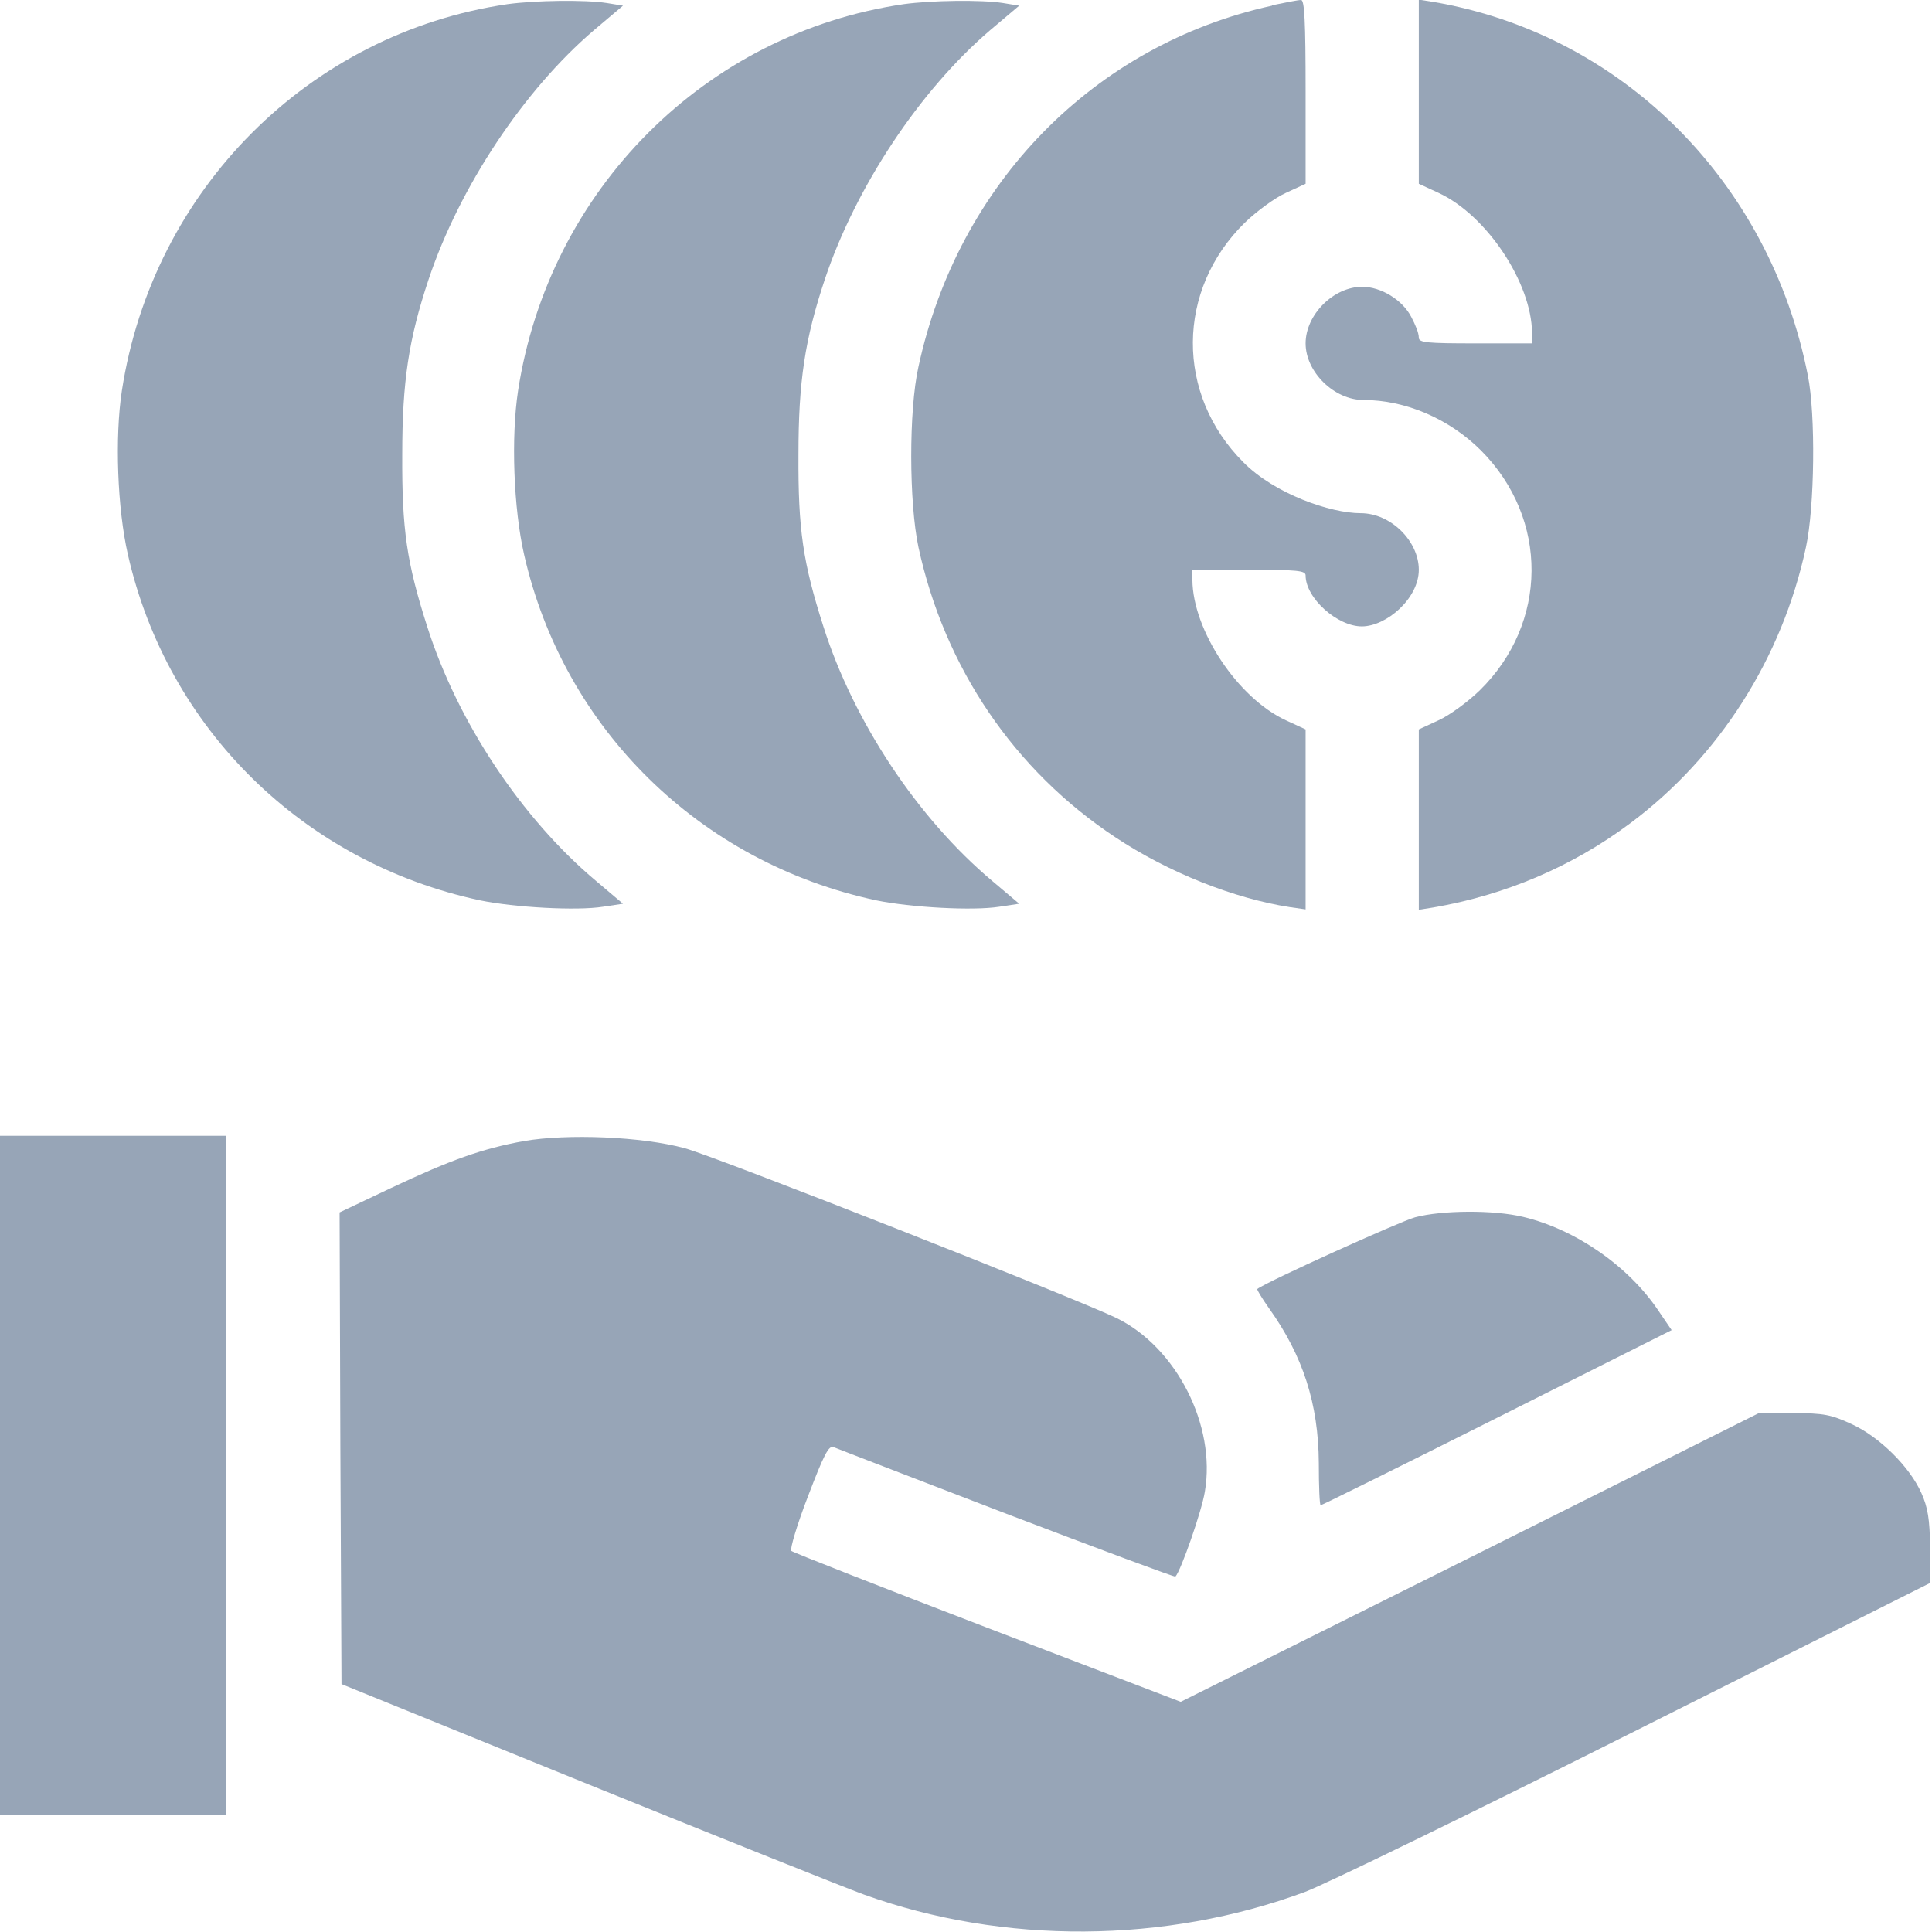
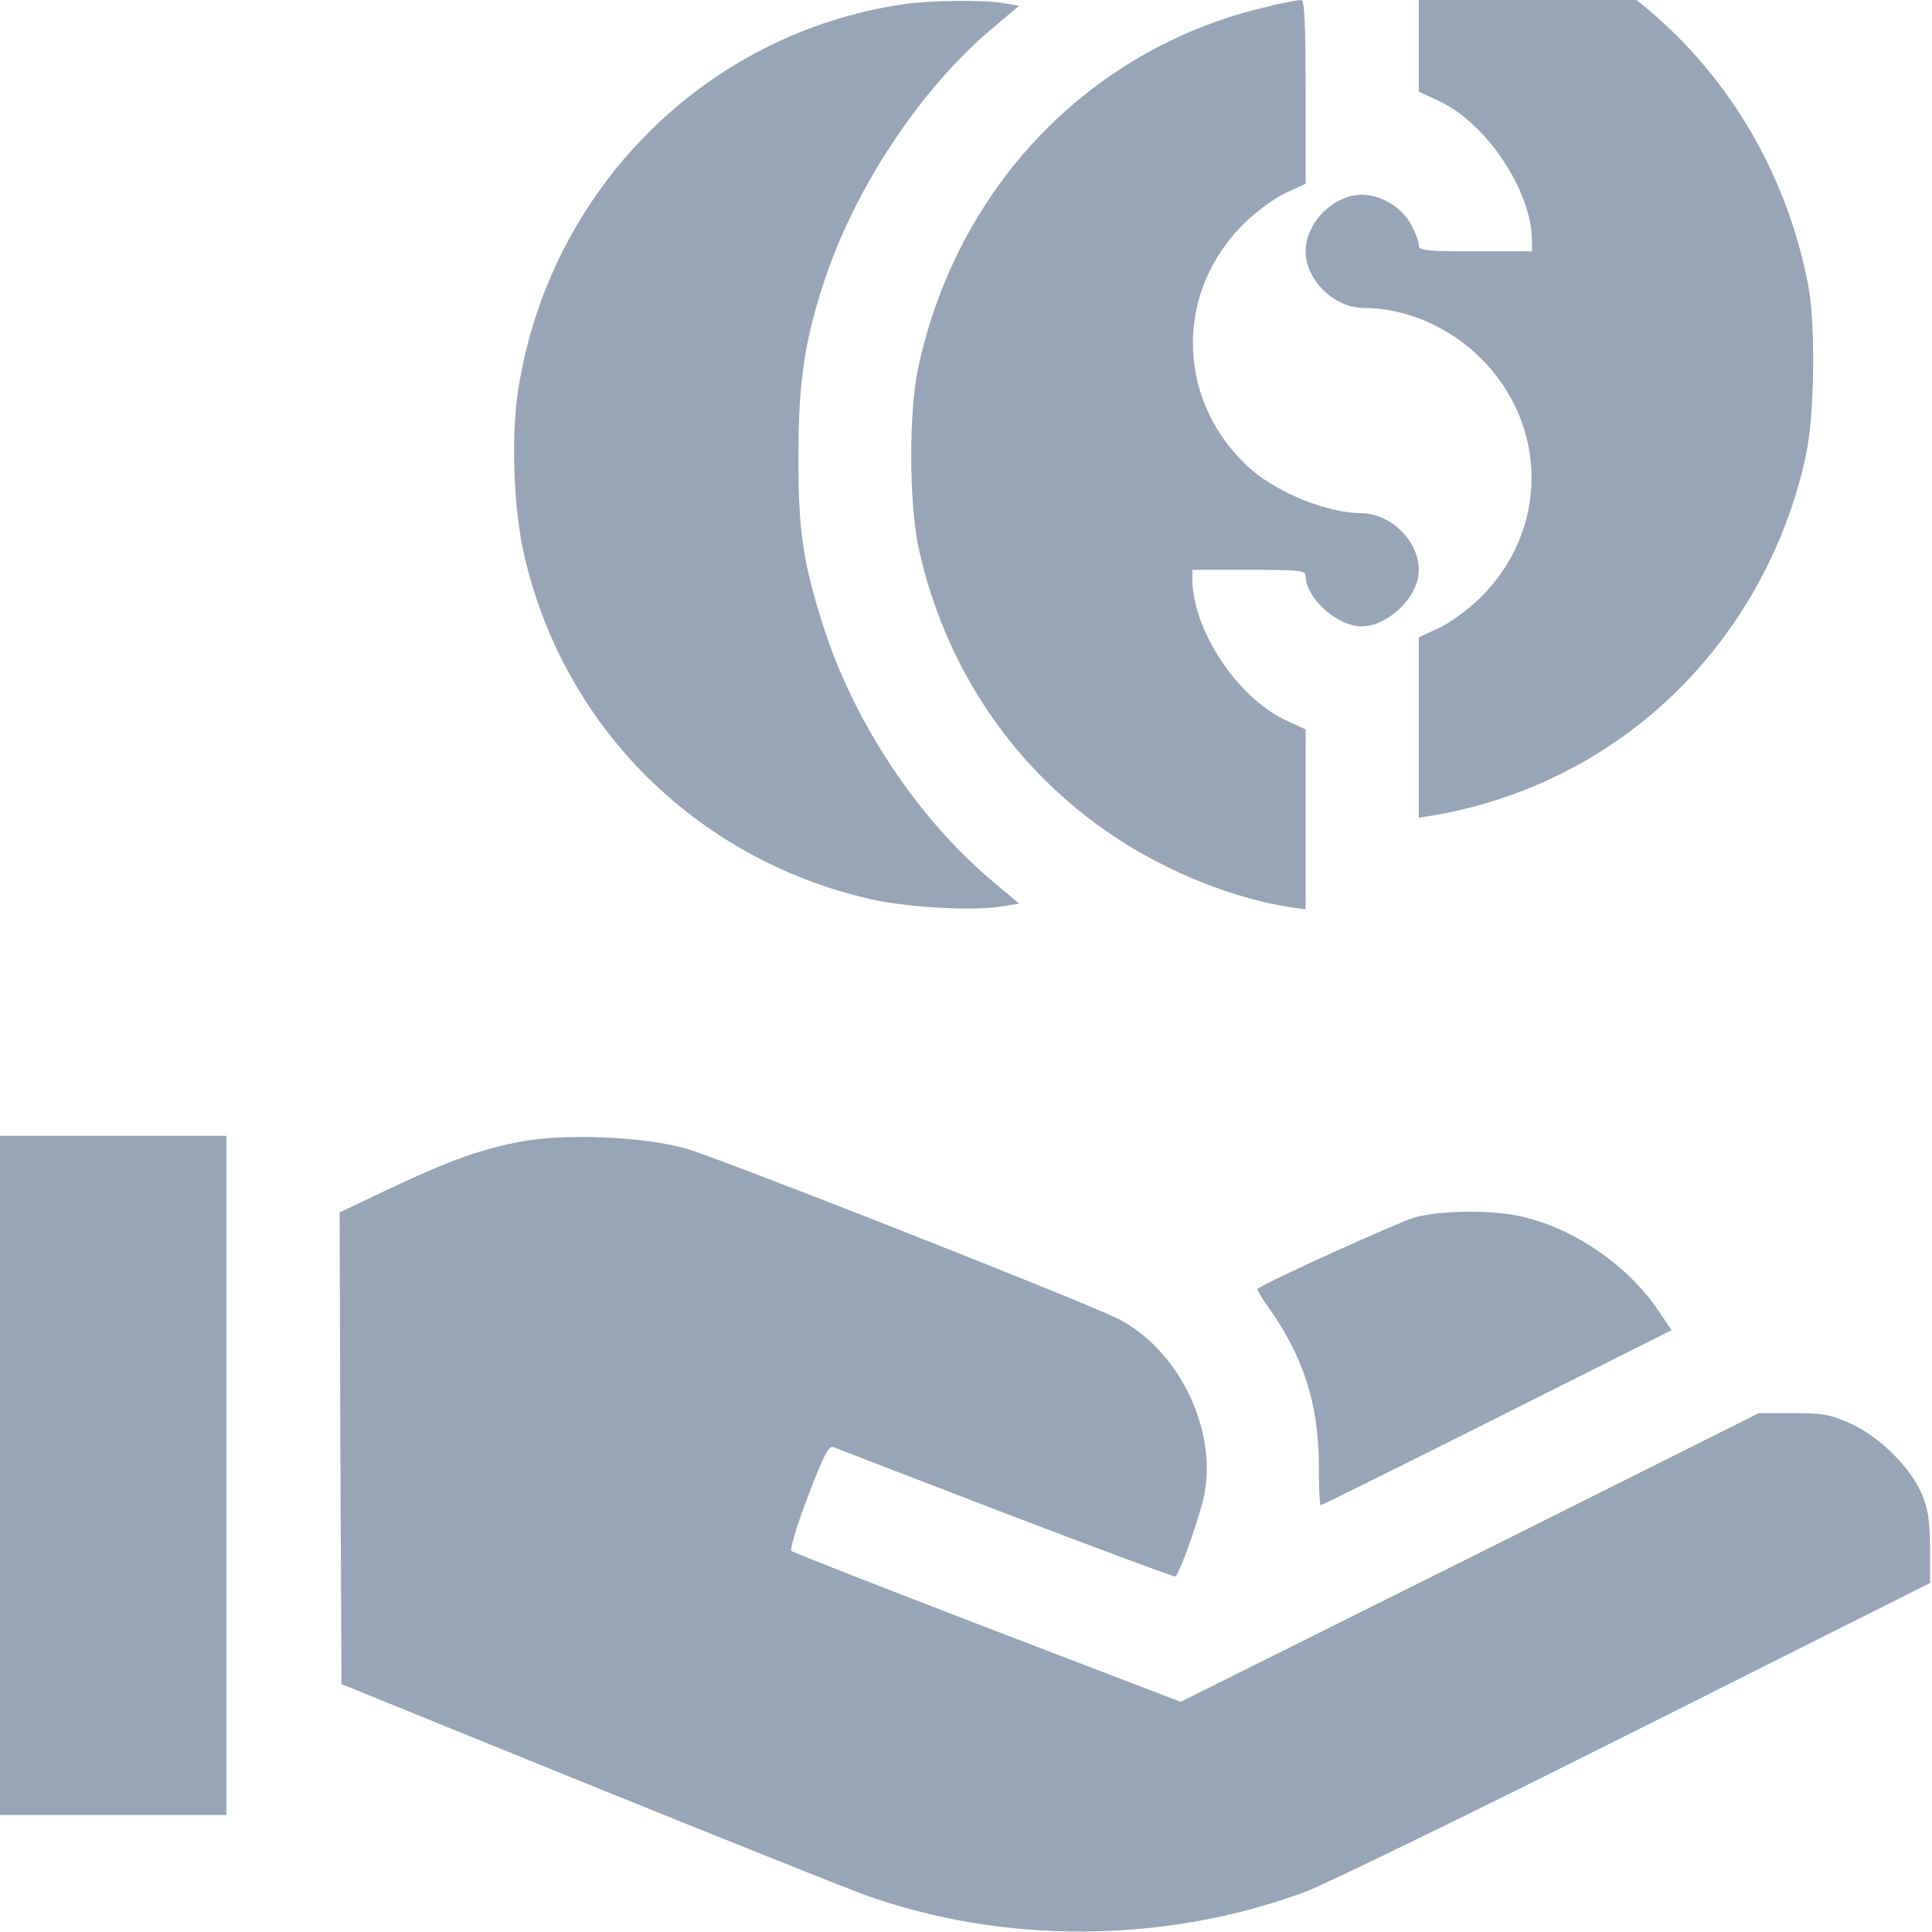
<svg xmlns="http://www.w3.org/2000/svg" version="1.1" viewBox="0 0 512 512">
  <defs>
    <style>
      .cls-1 {
        fill: #97a5b7;
      }
    </style>
  </defs>
  <g>
    <g id="Layer_1">
      <g id="Layer_1-2" data-name="Layer_1">
        <g>
-           <path class="cls-1" d="M134.5,1.1c-52.6,7.7-94,49.2-102.2,102.4-1.9,12.4-1.2,31.3,1.6,43.5,10.5,46.2,46.6,81.6,93.3,91.6,9.2,1.9,25.7,2.8,32.6,1.7l5.3-.8-7.1-6c-19.8-16.6-36.8-42.3-44.8-67.5-5.4-16.9-6.7-25.6-6.6-45.5,0-19.4,1.7-30.6,7-46.5,8.2-24.5,25.2-50.1,43.8-66l7.7-6.5-4.3-.7c-5.8-.9-19-.7-26.3.3h0Z" />
          <path class="cls-1" d="M239.5,1.1c-52.6,7.7-94,49.2-102.2,102.4-1.9,12.4-1.2,31.3,1.6,43.5,10.5,46.2,46.6,81.6,93.3,91.6,9.2,1.9,25.7,2.8,32.6,1.7l5.3-.8-7.1-6c-19.8-16.6-36.8-42.3-44.8-67.5-5.4-16.9-6.7-25.6-6.6-45.5,0-19.4,1.7-30.6,7-46.5,8.2-24.5,25.2-50.1,43.8-66l7.7-6.5-4.3-.7c-5.8-.9-19-.7-26.3.3h0Z" />
          <path class="cls-1" d="M337.1,1.5c-47.1,10.3-83.2,47.1-93.7,95.7-2.6,11.6-2.5,36.1,0,47.8,6.9,31.9,25.4,59.2,52.2,76.9,14,9.3,31.4,16.2,46.2,18.5l4.2.6v-47.7l-5.2-2.4c-12.8-5.9-24.7-23.9-24.8-37.2v-2.7h15c12.8,0,15,.2,15,1.5,0,6,8.4,13.5,14.9,13.5s15.1-7.4,15.1-15-7.4-15-15.4-15-22.8-5.1-31.1-13.5c-18-18-17.8-45.7.4-63.5,3.1-3,8-6.6,10.9-7.9l5.2-2.4v-24.4c0-18.8-.3-24.3-1.2-24.3s-4.2.7-7.7,1.4h0Z" />
-           <path class="cls-1" d="M376,24.3v24.4l5.2,2.4c12.8,5.9,24.7,23.9,24.8,37.1v2.8h-15c-12.8,0-15-.2-15-1.5s-.9-3.4-2-5.5c-2.3-4.5-8-8-13-8-7.6,0-15,7.4-15,15s7.6,15,15.3,15c11.2,0,22.8,5,31.2,13.4,18,18.1,17.8,45.8-.4,63.6-3.1,3-8,6.6-10.9,7.9l-5.2,2.4v47.8l3.8-.6c19.1-3.3,36.8-10.8,52.2-22.3,23.6-17.6,40.3-43.8,46.6-73.2,2.3-10.6,2.6-35.1.5-45.5-10.1-51.4-49.3-90.5-99.3-99l-3.8-.6v24.4Z" />
+           <path class="cls-1" d="M376,24.3l5.2,2.4c12.8,5.9,24.7,23.9,24.8,37.1v2.8h-15c-12.8,0-15-.2-15-1.5s-.9-3.4-2-5.5c-2.3-4.5-8-8-13-8-7.6,0-15,7.4-15,15s7.6,15,15.3,15c11.2,0,22.8,5,31.2,13.4,18,18.1,17.8,45.8-.4,63.6-3.1,3-8,6.6-10.9,7.9l-5.2,2.4v47.8l3.8-.6c19.1-3.3,36.8-10.8,52.2-22.3,23.6-17.6,40.3-43.8,46.6-73.2,2.3-10.6,2.6-35.1.5-45.5-10.1-51.4-49.3-90.5-99.3-99l-3.8-.6v24.4Z" />
          <path class="cls-1" d="M0,391v90h60v-180H0v90Z" />
          <path class="cls-1" d="M138.8,302.4c-11,2-19.4,5-35.1,12.4l-13.7,6.5.2,62.5.3,62.5,65,26.4c35.8,14.5,68.8,27.7,73.5,29.4,36.9,13.3,79.8,13,116.8-.7,5.6-2.1,45.2-21.4,88-42.9l77.7-39v-9.5c-.1-7.4-.6-10.5-2.3-14.3-3.1-7-11.1-14.9-18.5-18.3-5.4-2.5-7.4-2.9-15.4-2.9h-9.2l-76.6,38.3-76.6,38.2-51.2-19.6c-28.1-10.8-51.6-20-52-20.4s1.5-6.9,4.4-14.4c4.2-11,5.5-13.6,6.8-13.1.9.4,21.5,8.3,45.9,17.7,24.4,9.3,44.5,16.8,44.7,16.6,1.4-1.4,7-17.4,7.8-22.5,3-17.5-7.5-38.2-23.4-46-10.5-5.1-106.2-42.8-114.4-45-11.3-3.1-31.2-3.9-42.7-1.9h0Z" />
          <path class="cls-1" d="M375,322.6c-4,1.1-39.4,17.1-41.8,19-.2.1,1.2,2.4,3.1,5.1,9,12.6,13.1,25.3,13.2,41,0,6.2.2,11.3.5,11.2.3,0,21.3-10.4,46.8-23.2l46.2-23.2-3.4-5c-8-12-22.1-21.7-35.9-25-7.8-1.9-21.6-1.8-28.7.1h0Z" />
        </g>
      </g>
    </g>
  </g>
</svg>